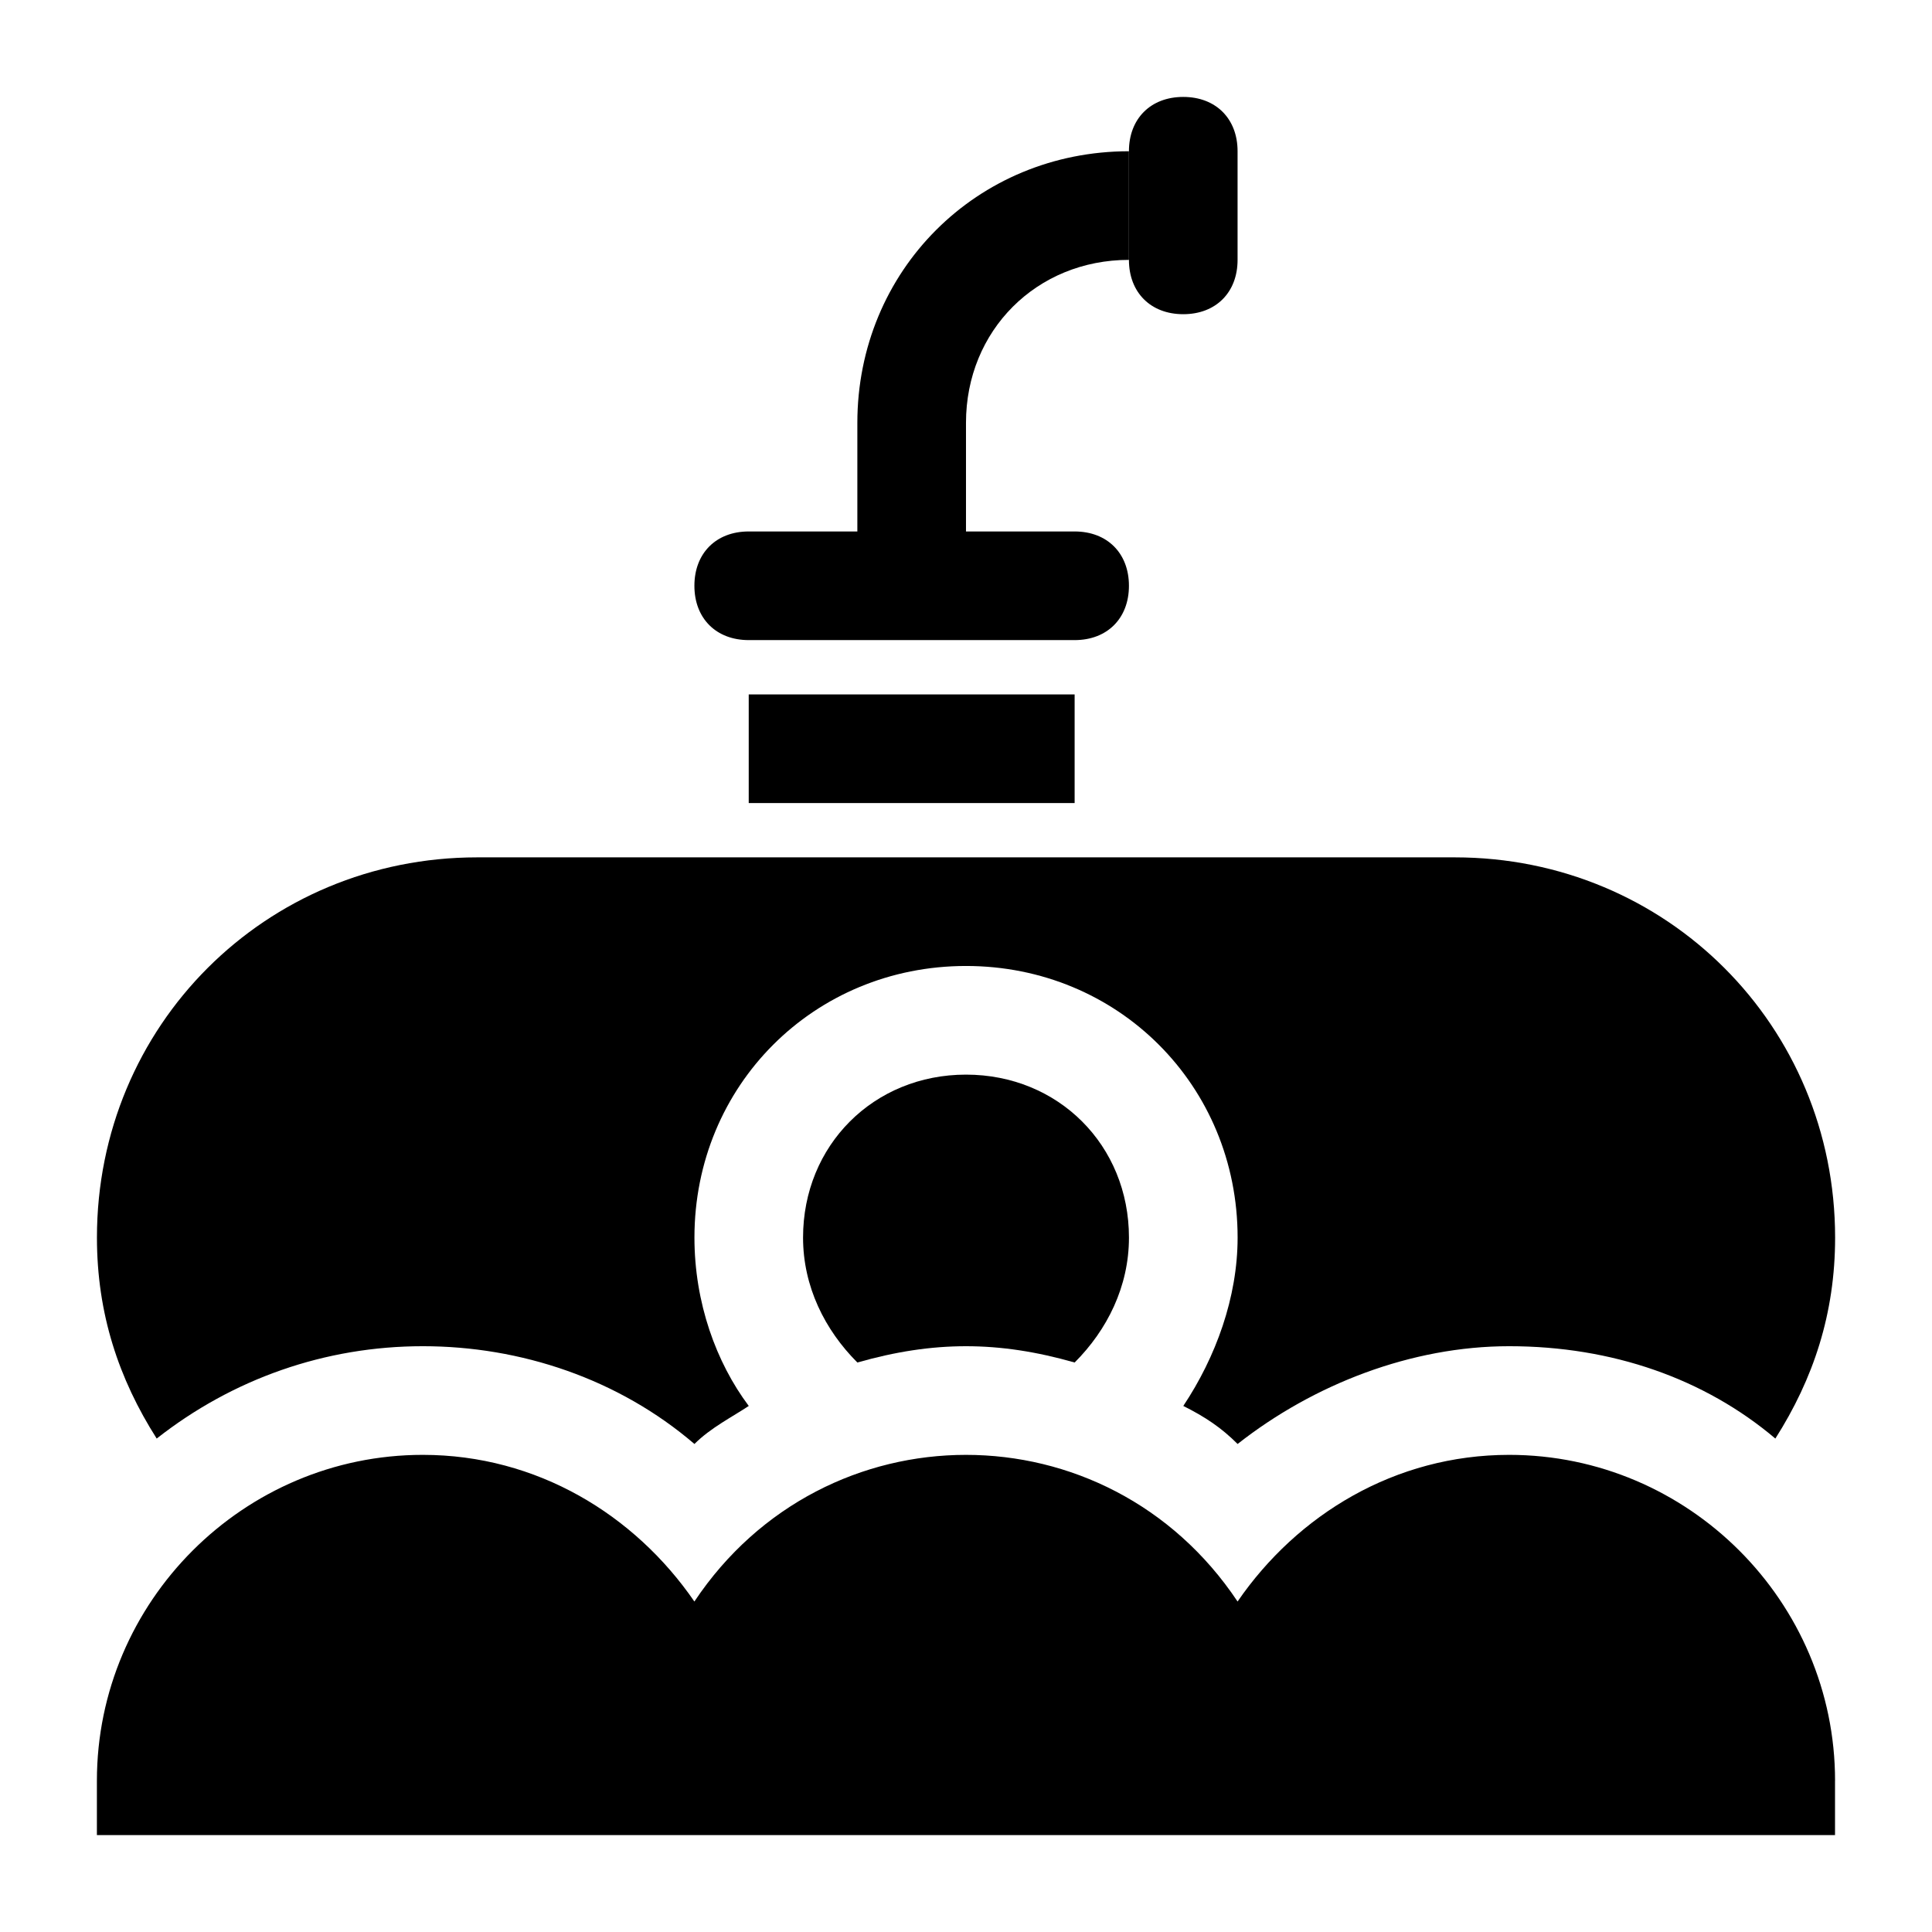
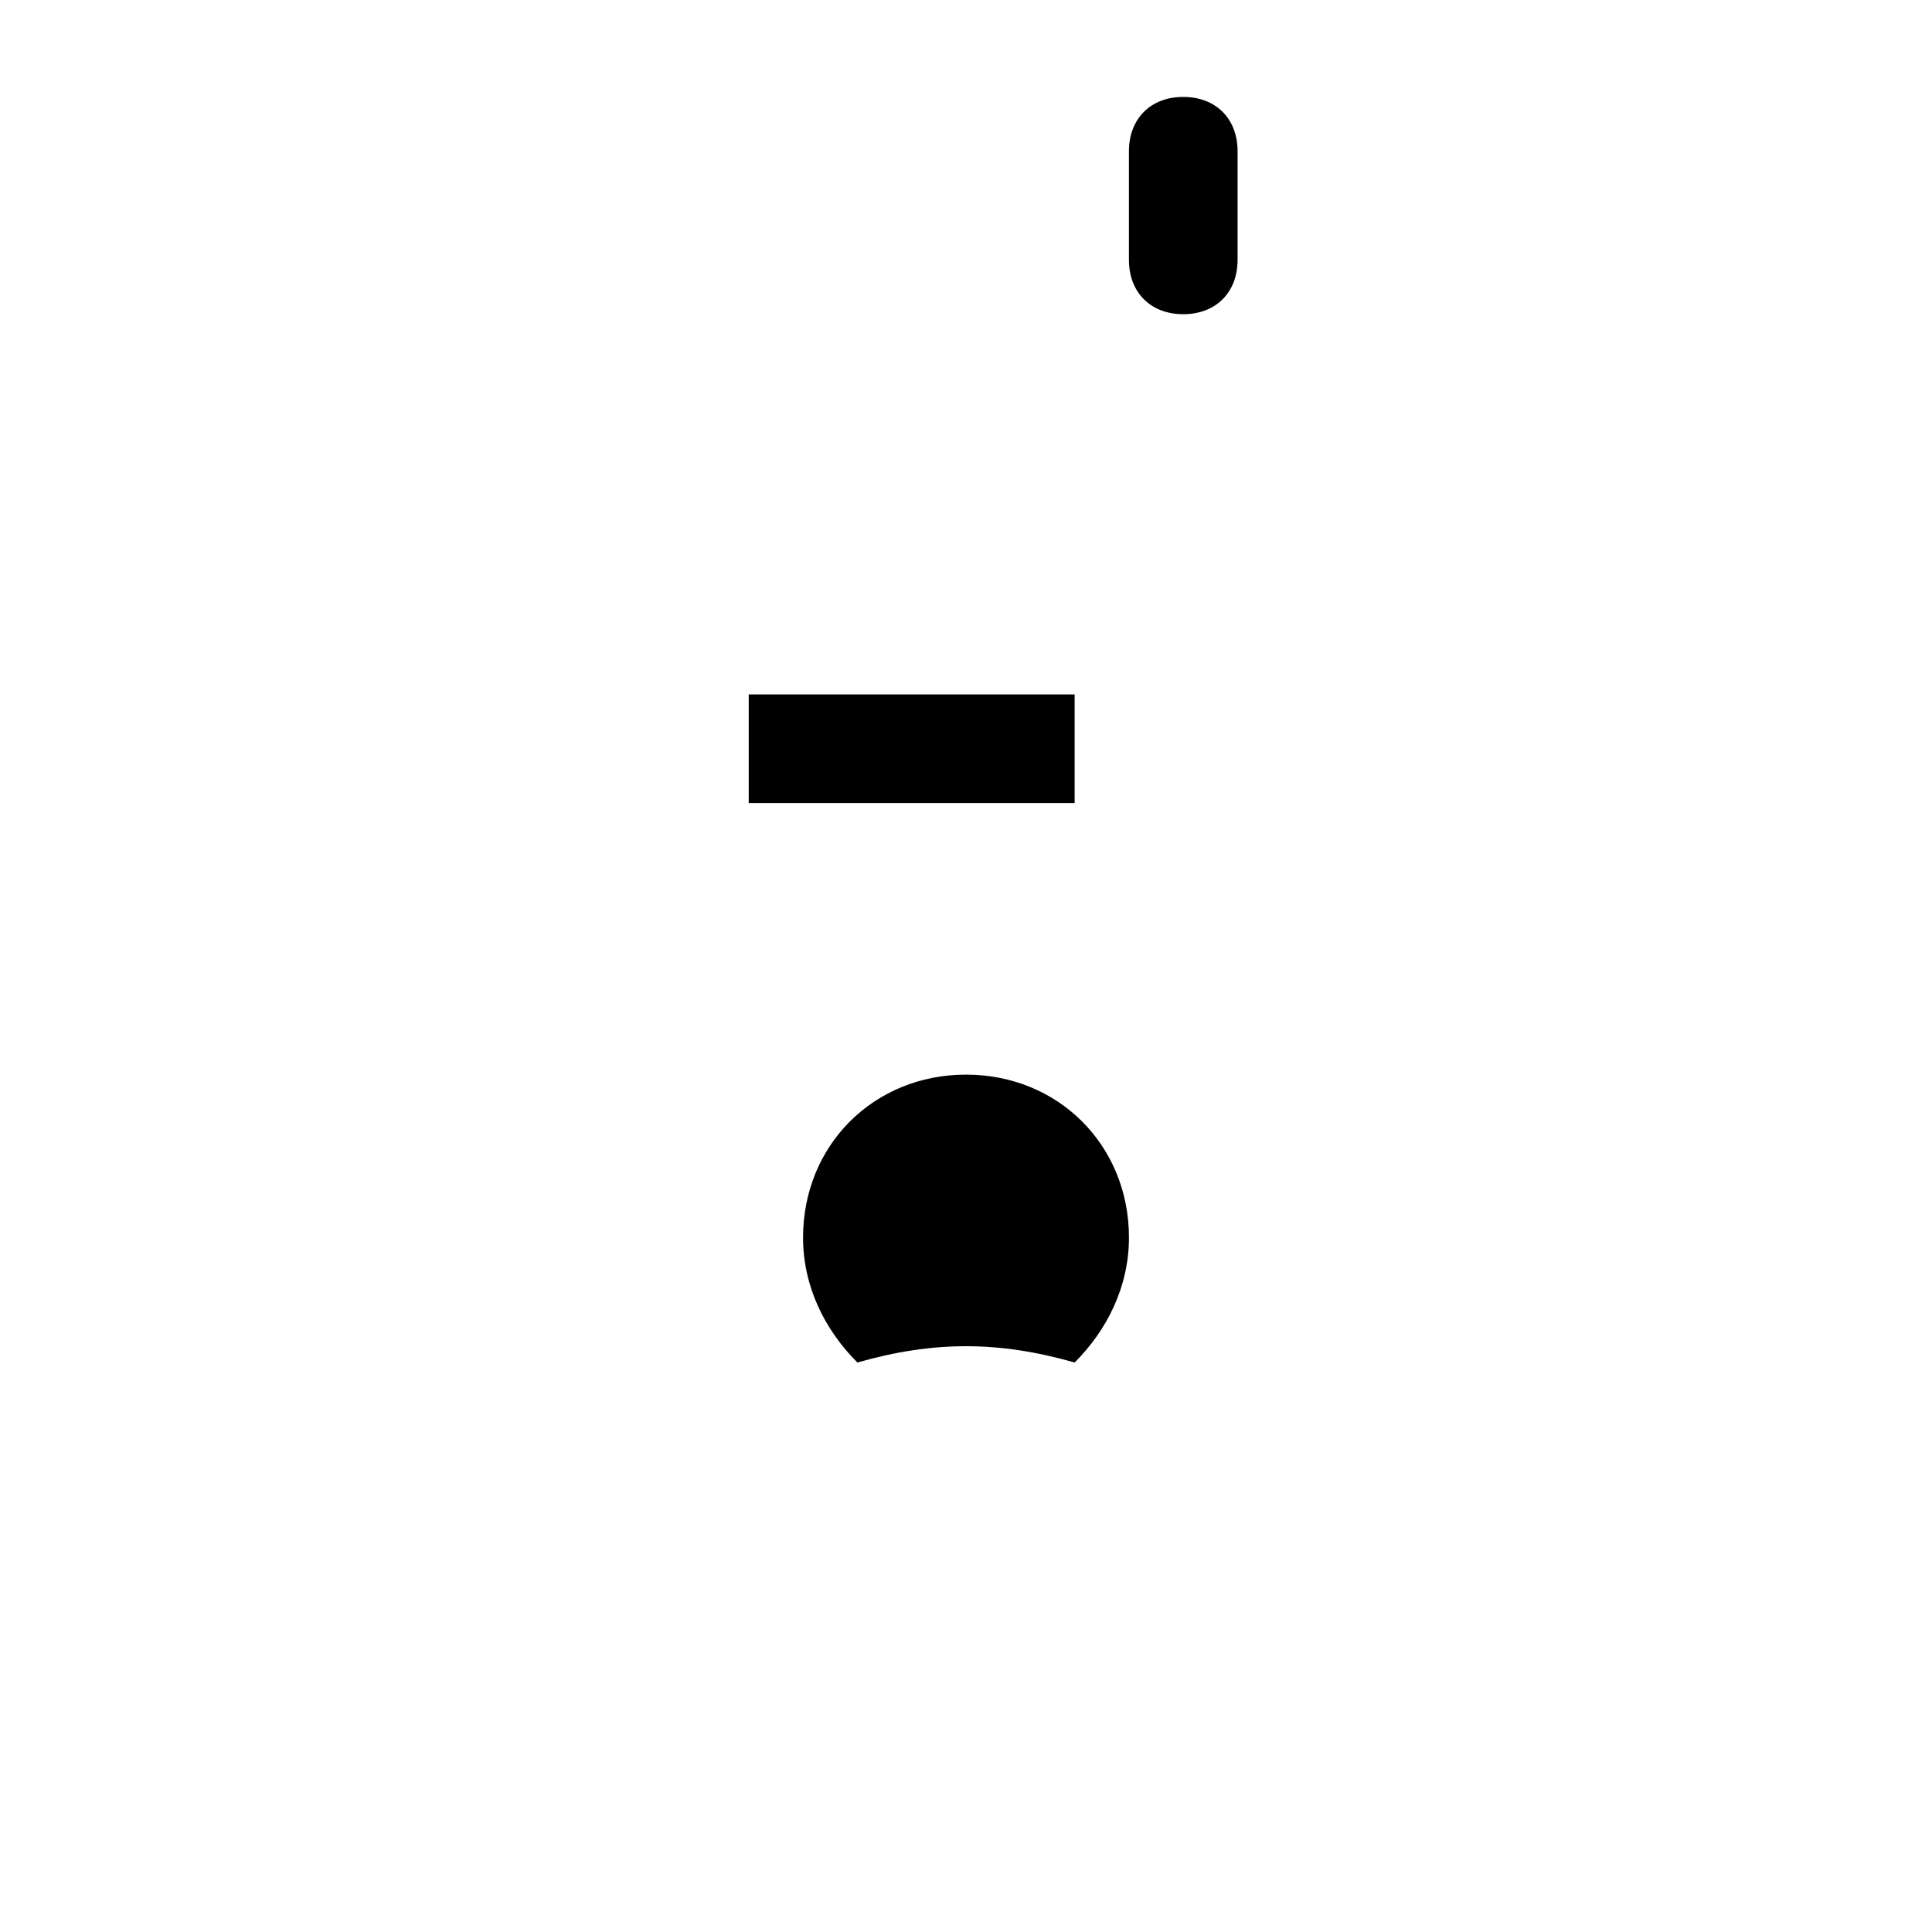
<svg xmlns="http://www.w3.org/2000/svg" fill="#000000" width="800px" height="800px" version="1.1" viewBox="144 144 512 512">
  <g>
    <path d="m428.79 505.08c8.637-8.637 14.395-20.152 14.395-33.109 0-24.473-18.715-43.184-43.184-43.184-24.473 0-43.184 18.715-43.184 43.184 0 12.957 5.758 24.473 14.395 33.109 20.152-5.758 37.426-5.758 57.578 0z" />
-     <path d="m529.55 371.21h-259.1c-56.141 0-100.76 44.625-100.76 100.76 0 20.152 5.758 37.426 15.836 53.262 20.152-15.836 44.625-24.473 70.535-24.473s51.82 8.637 71.973 25.91c4.32-4.32 10.078-7.199 14.395-10.078-8.637-11.516-14.395-27.352-14.395-44.625 0-40.305 31.668-71.973 71.973-71.973 40.305 0 71.973 31.668 71.973 71.973 0 15.836-5.758 31.668-14.395 44.625 5.758 2.879 10.078 5.758 14.395 10.078 20.152-15.836 46.062-25.91 71.973-25.91 27.352 0 51.82 8.637 70.535 24.473 10.078-15.836 15.836-33.109 15.836-53.262-0.008-56.141-44.633-100.76-100.77-100.76z" />
    <path d="m342.42 328.03h86.367v28.789h-86.367z" />
-     <path d="m443.18 212.87v-28.789c-40.305 0-71.973 31.668-71.973 71.973v28.789h-28.789c-8.637 0-14.395 5.758-14.395 14.395s5.758 14.395 14.395 14.395h86.367c8.637 0 14.395-5.758 14.395-14.395s-5.758-14.395-14.395-14.395h-28.789v-28.789c0-24.473 18.711-43.184 43.184-43.184z" />
-     <path d="m630.31 615.92c0-47.504-38.867-86.367-86.367-86.367-30.23 0-56.141 15.836-71.973 38.867-34.547-51.82-109.4-51.82-143.95 0-15.836-23.031-41.746-38.867-71.973-38.867-47.504 0-86.367 38.867-86.367 86.367v14.395h460.62v-14.395z" />
    <path d="m471.97 212.87v-28.789c0-8.637-5.758-14.395-14.395-14.395s-14.395 5.758-14.395 14.395v28.789c0 8.637 5.758 14.395 14.395 14.395s14.395-5.758 14.395-14.395z" />
  </g>
</svg>